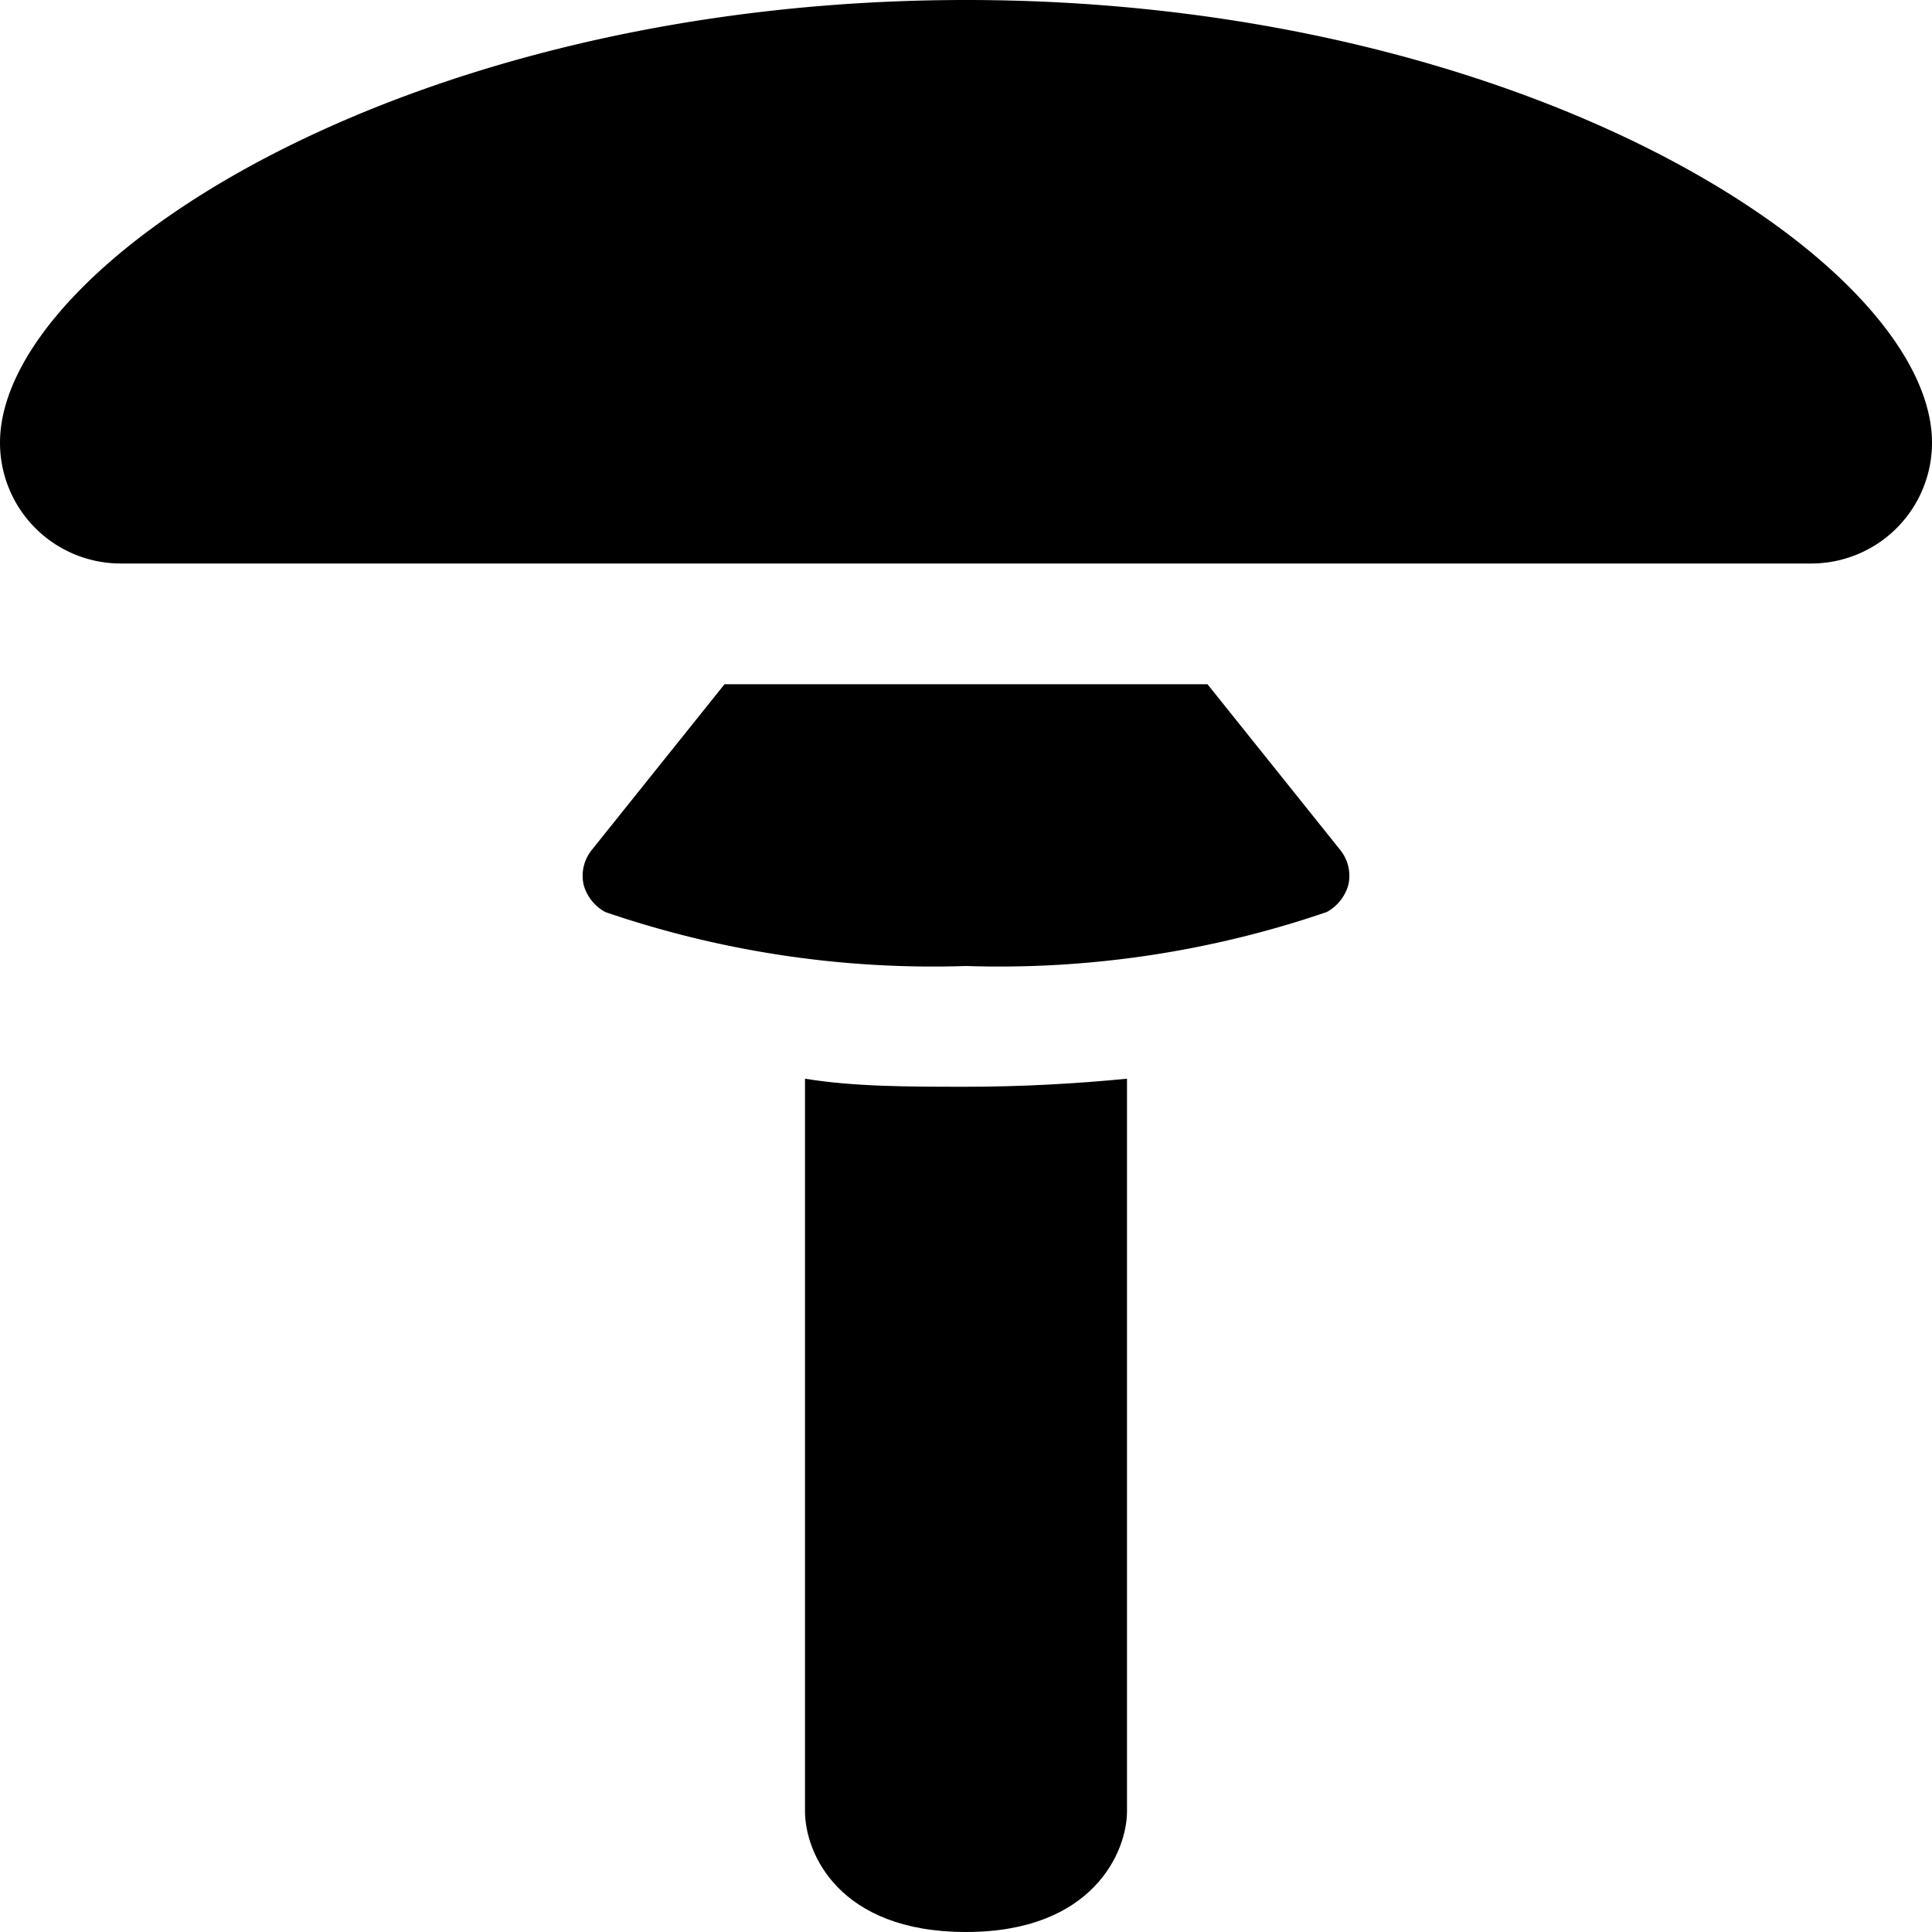
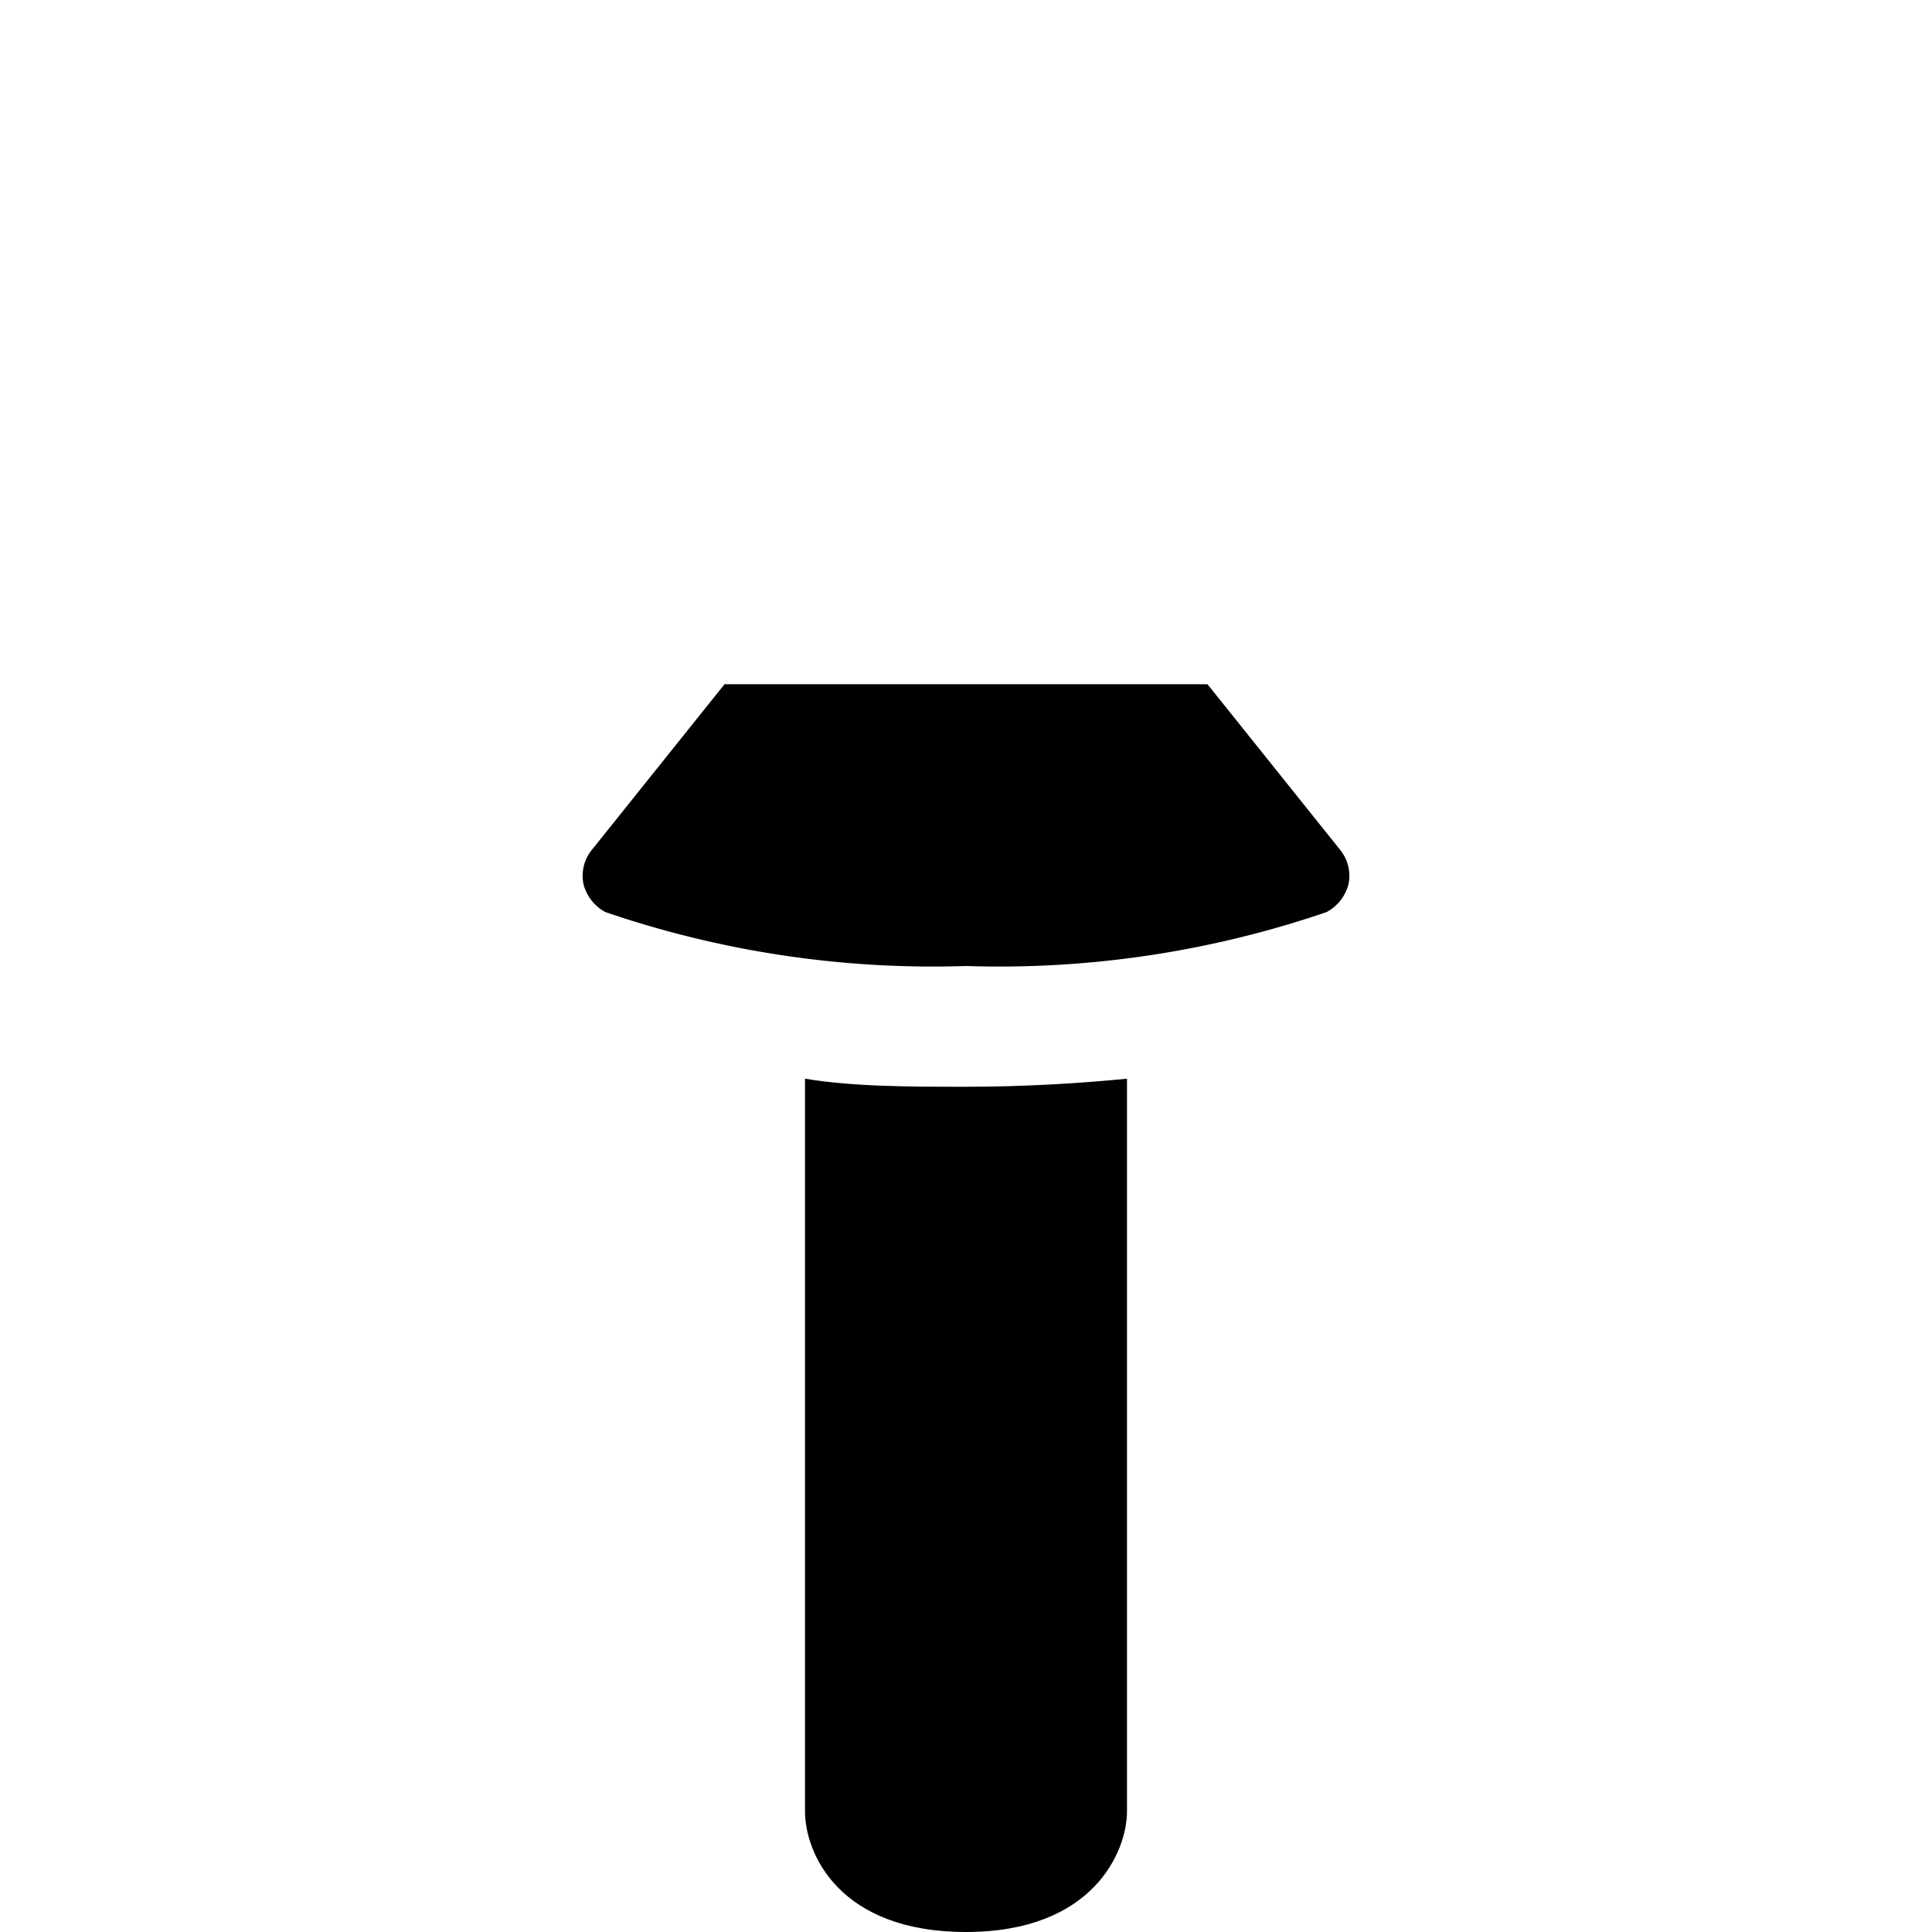
<svg xmlns="http://www.w3.org/2000/svg" viewBox="0 0 24 24">
  <g>
    <path d="M12 13.5c-0.71 0 -1.39 0 -2 -0.1v9.1c0 0.52 0.42 1.5 2 1.5s2 -1 2 -1.5v-9.1c-0.61 0.06 -1.29 0.1 -2 0.1Z" fill="#000000" stroke-width="1" />
    <path d="m9 8.5 -1.65 2.06a0.51 0.51 0 0 0 -0.1 0.43 0.55 0.55 0 0 0 0.27 0.34A12.56 12.56 0 0 0 12 12a12.56 12.56 0 0 0 4.48 -0.67 0.55 0.55 0 0 0 0.27 -0.34 0.51 0.51 0 0 0 -0.1 -0.43L15 8.5Z" fill="#000000" stroke-width="1" />
-     <path d="M12 0C5 0 0 3.29 0 5.5A1.5 1.5 0 0 0 1.5 7h21A1.5 1.5 0 0 0 24 5.5C24 3.29 19 0 12 0Z" fill="#000000" stroke-width="1" />
  </g>
</svg>